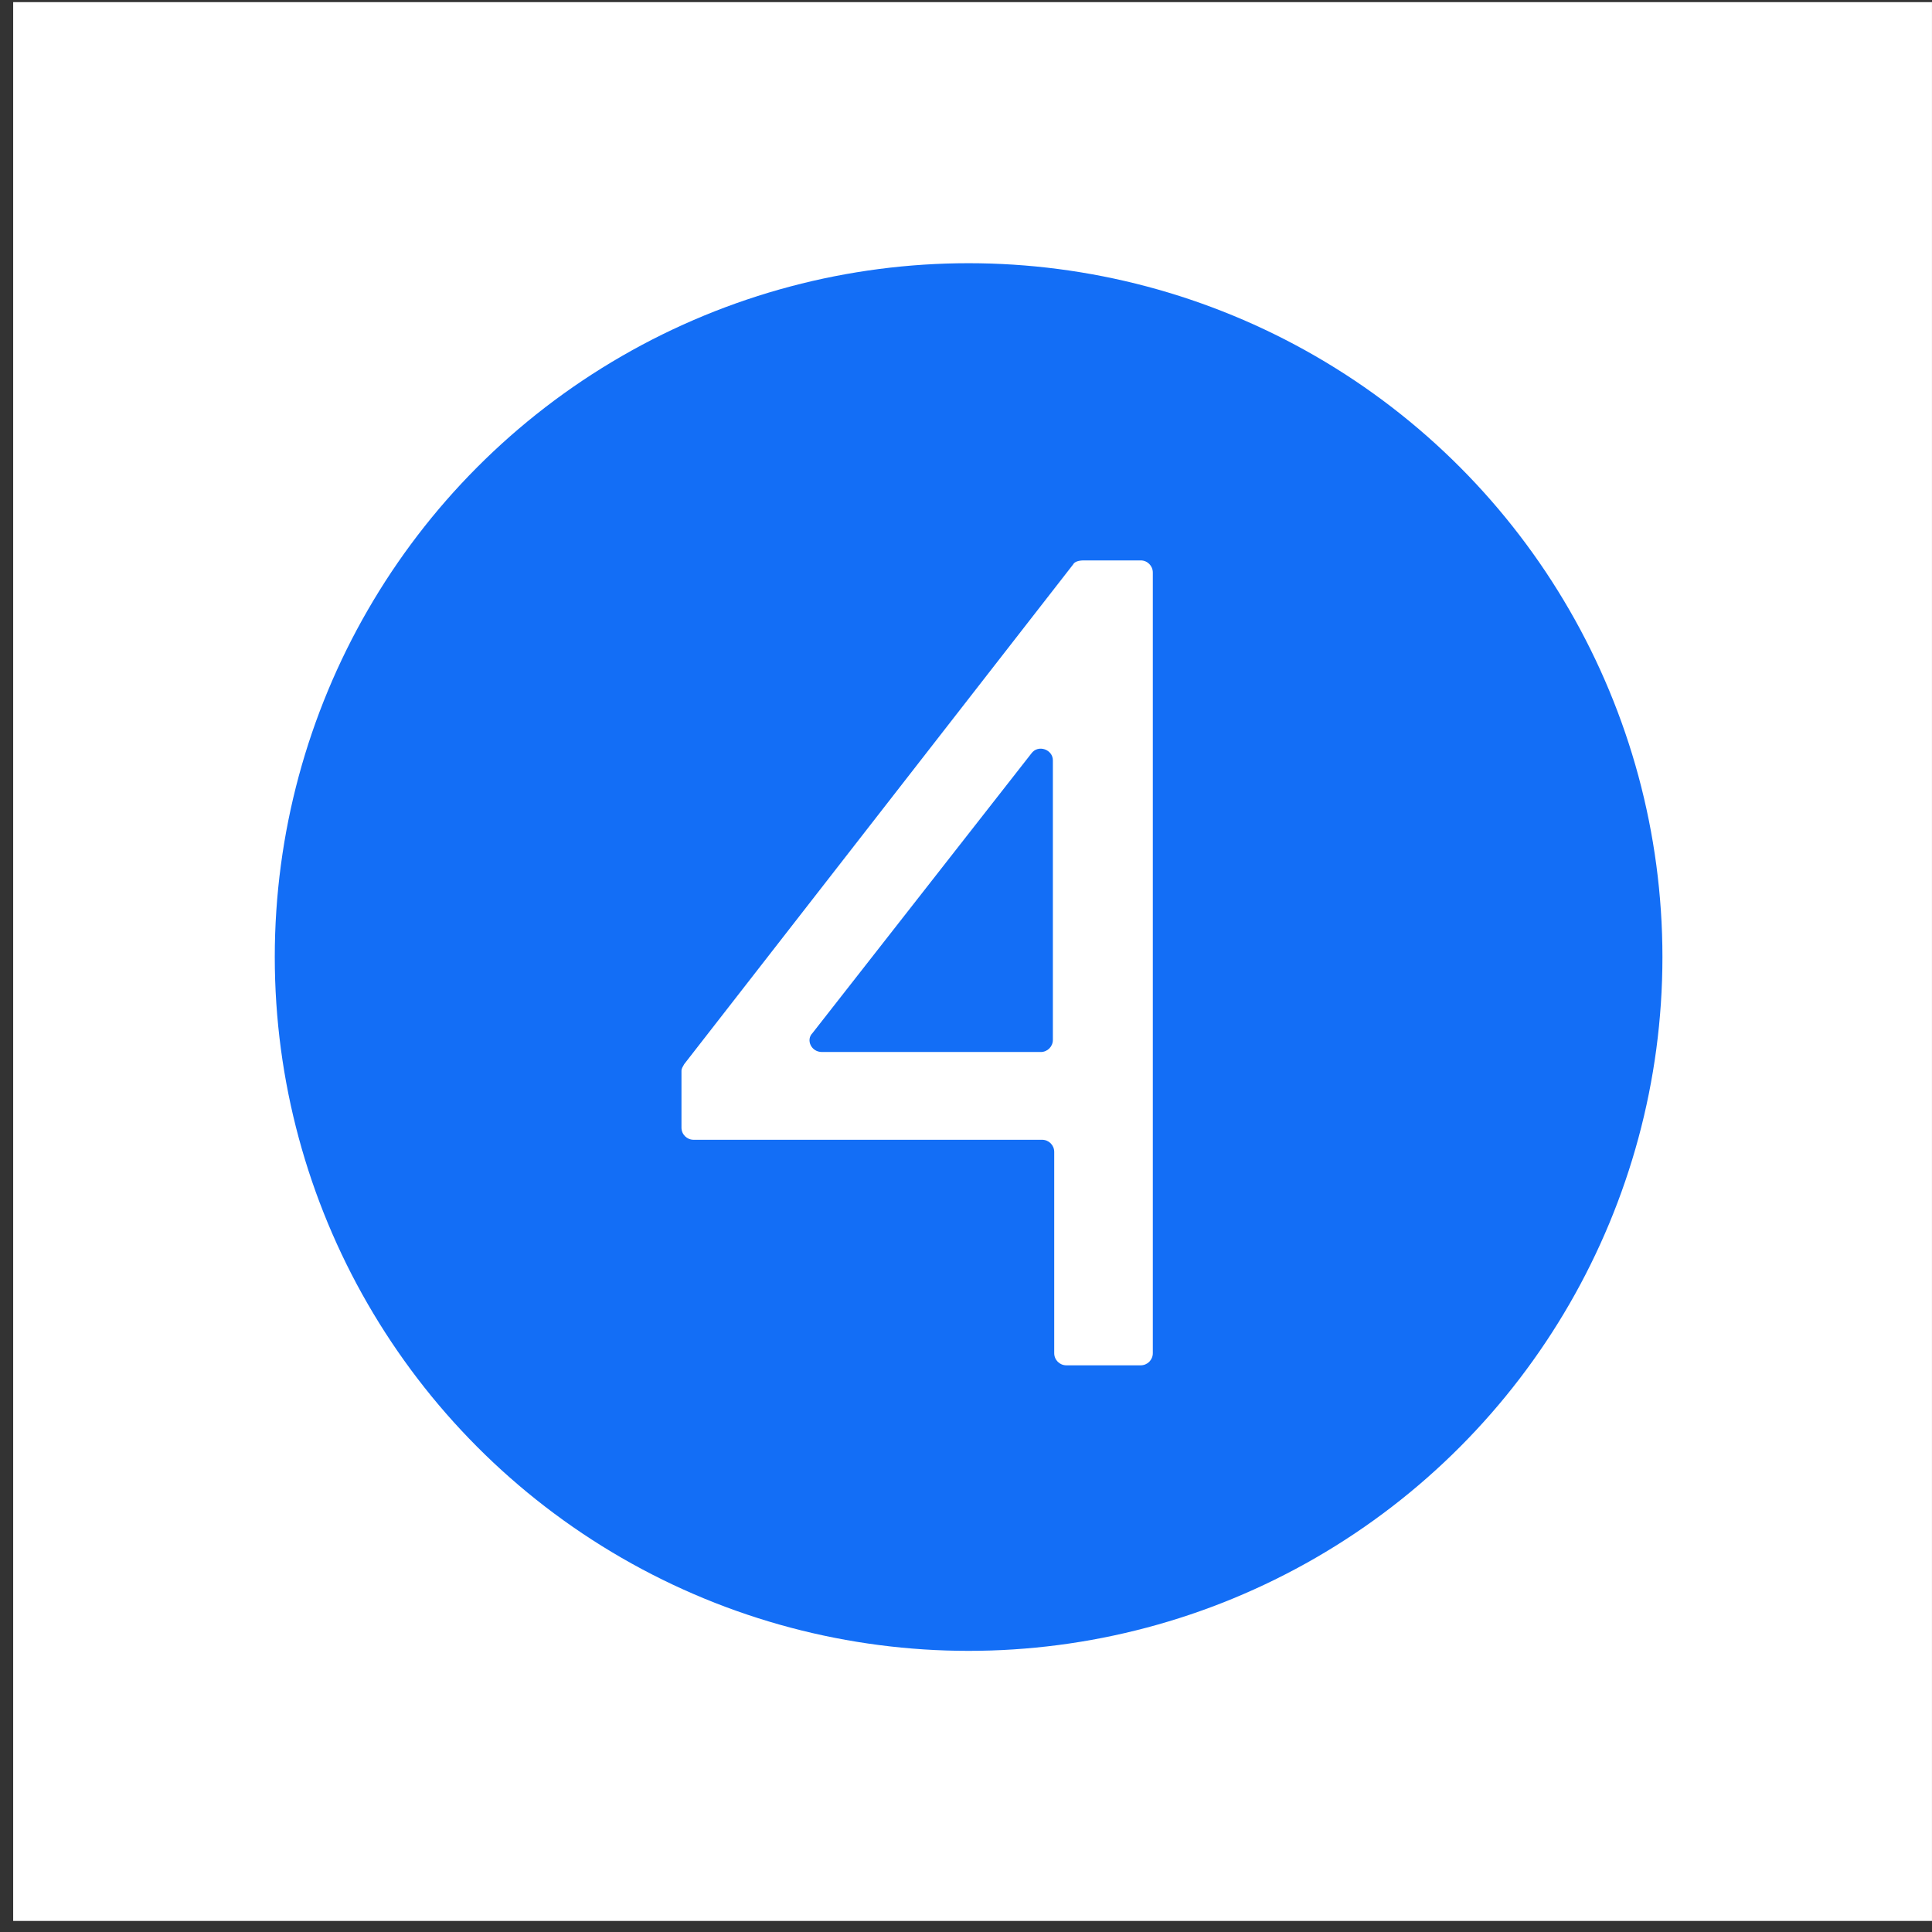
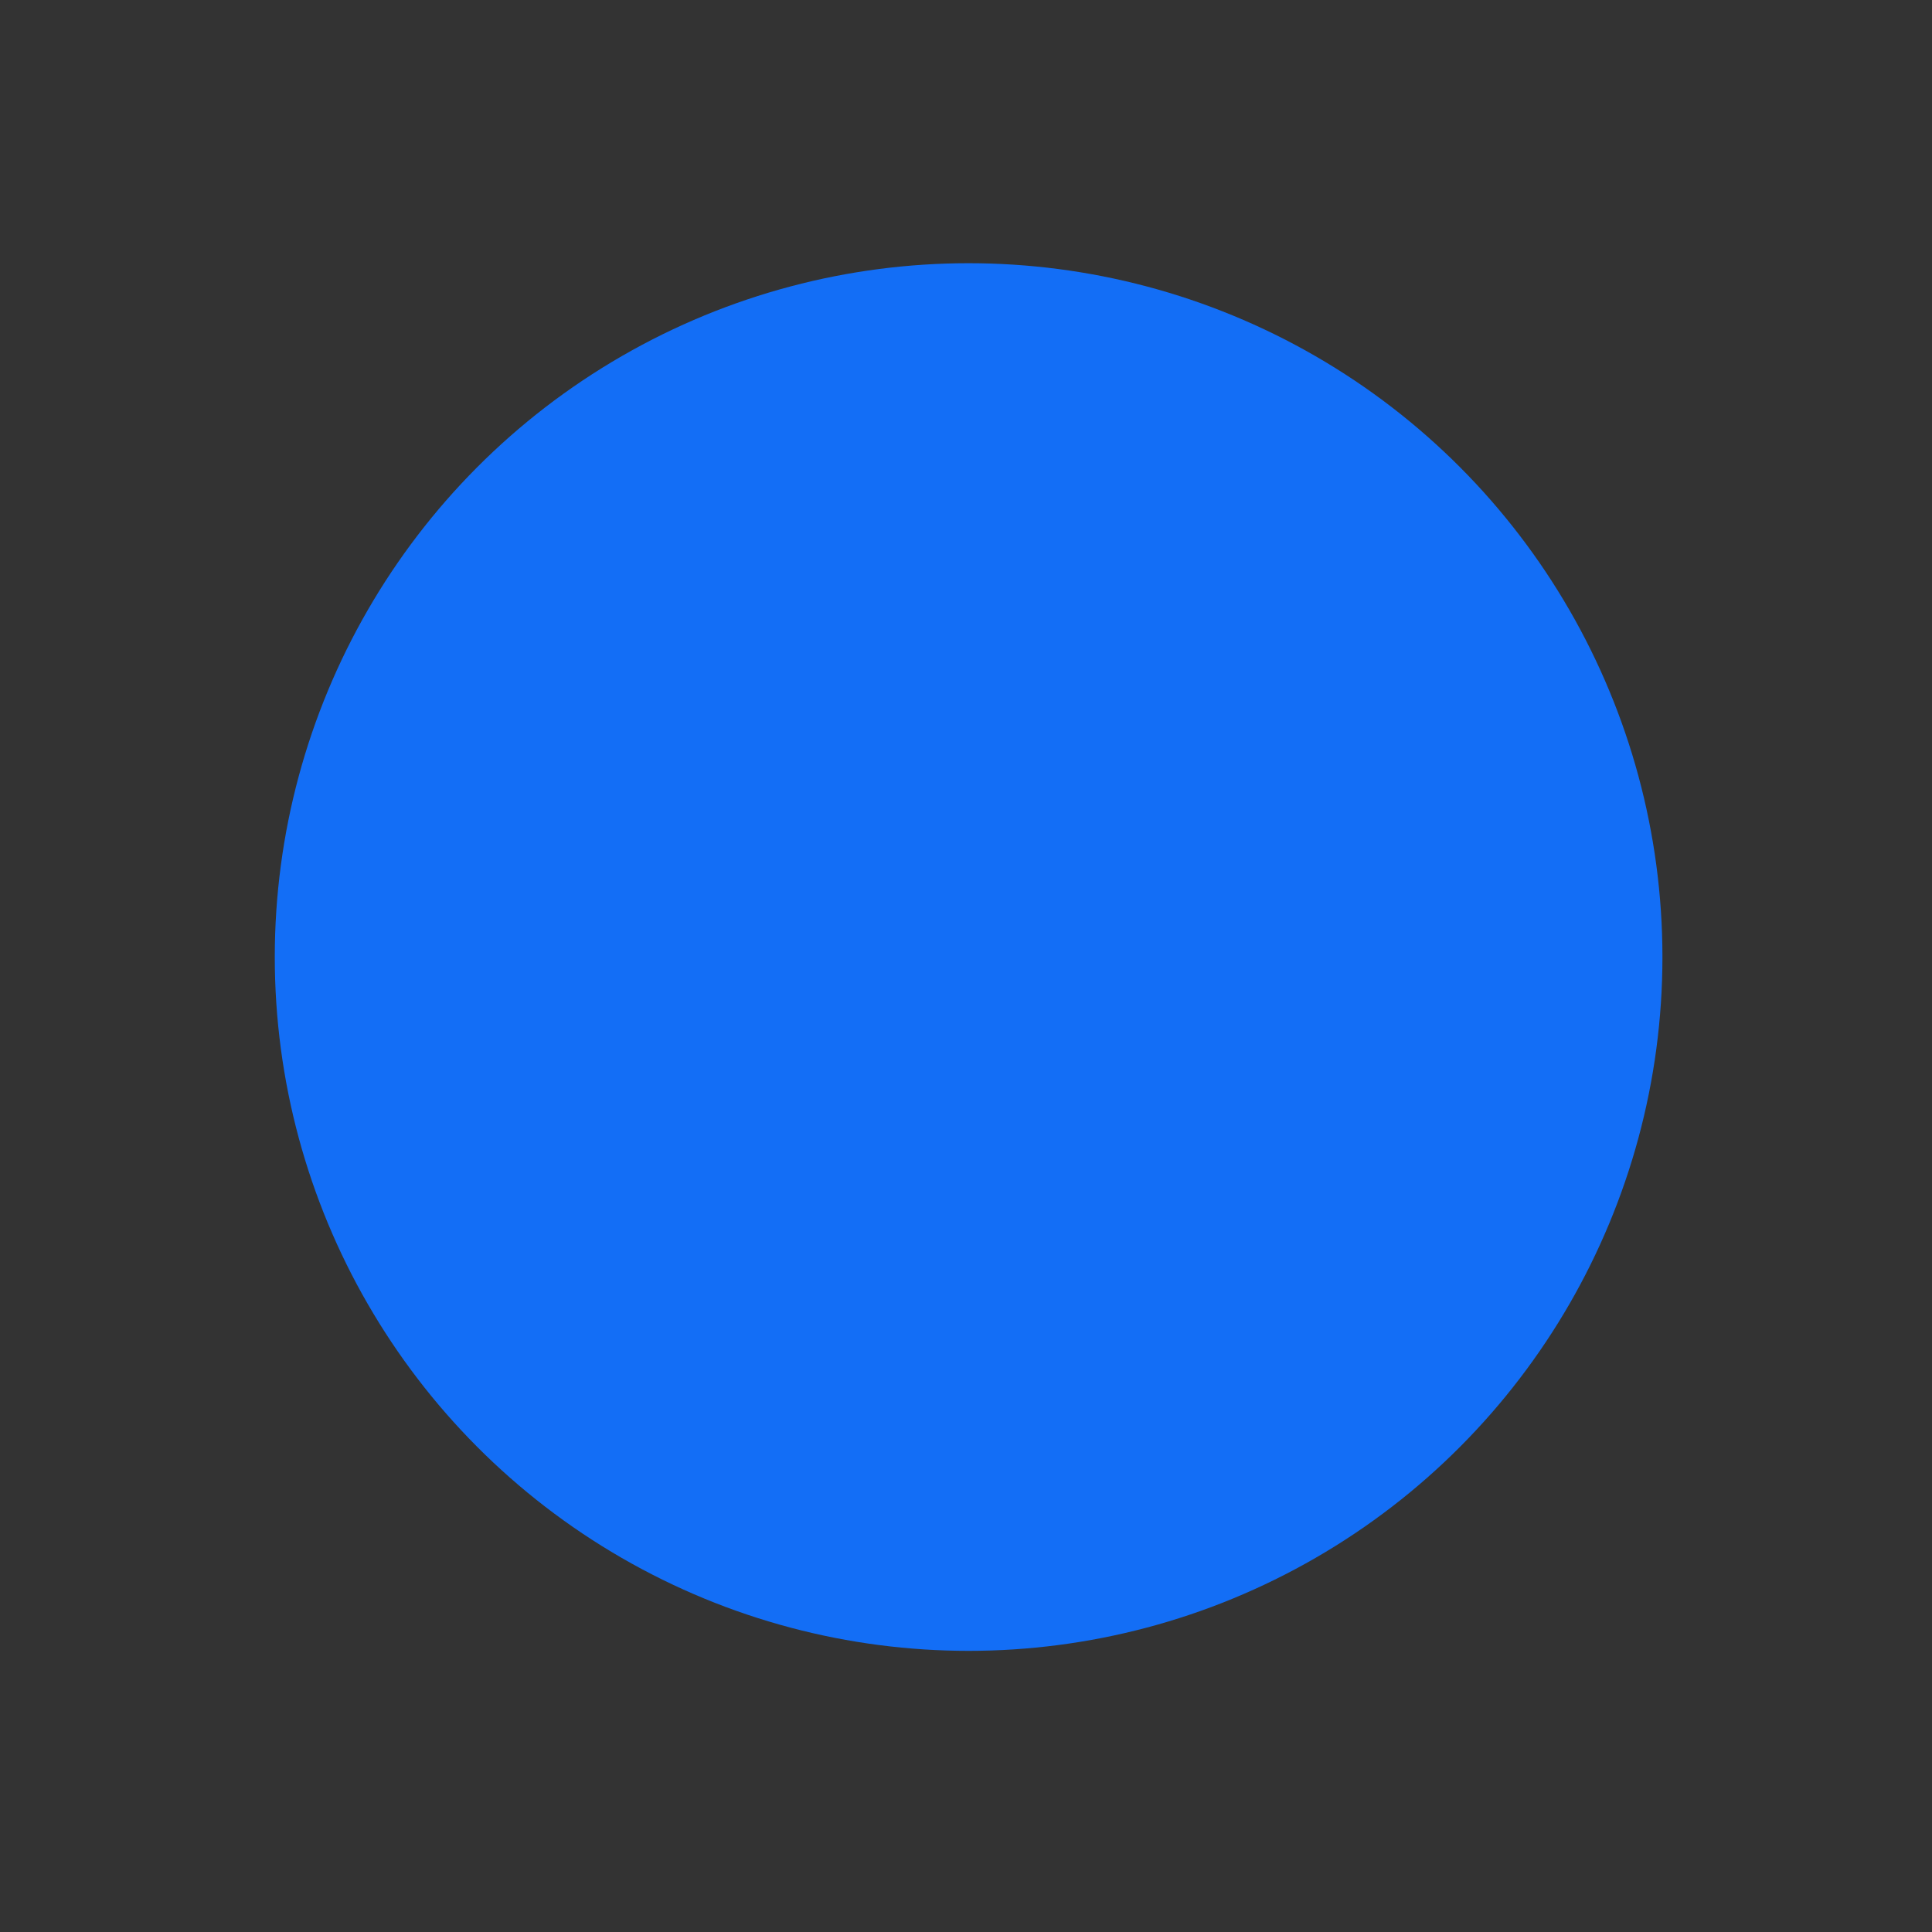
<svg xmlns="http://www.w3.org/2000/svg" width="89" height="89" viewBox="0 0 89 89" fill="none">
  <rect x="0" y="0" width="89" height="89" fill="#333333" stroke="none" />
-   <rect width="88.392" height="88.392" transform="translate(0.607 0.098)" fill="white" />
  <circle cx="44.62" cy="44.087" r="31.962" fill="#136EF6" />
-   <path d="M49.434 26.003L31.518 49.022C31.456 49.146 31.393 49.208 31.393 49.333V51.946C31.393 52.257 31.642 52.505 31.952 52.505H48.004C48.315 52.505 48.564 52.754 48.564 53.065V62.335C48.564 62.646 48.813 62.895 49.123 62.895H52.547C52.857 62.895 53.106 62.646 53.106 62.335V26.376C53.106 26.065 52.857 25.816 52.547 25.816H49.932C49.683 25.816 49.498 25.878 49.434 26.003ZM37.428 47.591L47.508 34.713C47.819 34.277 48.502 34.526 48.502 35.024V47.902C48.502 48.213 48.253 48.462 47.942 48.462H37.864C37.366 48.462 37.117 47.902 37.428 47.591Z" fill="white" />
</svg>